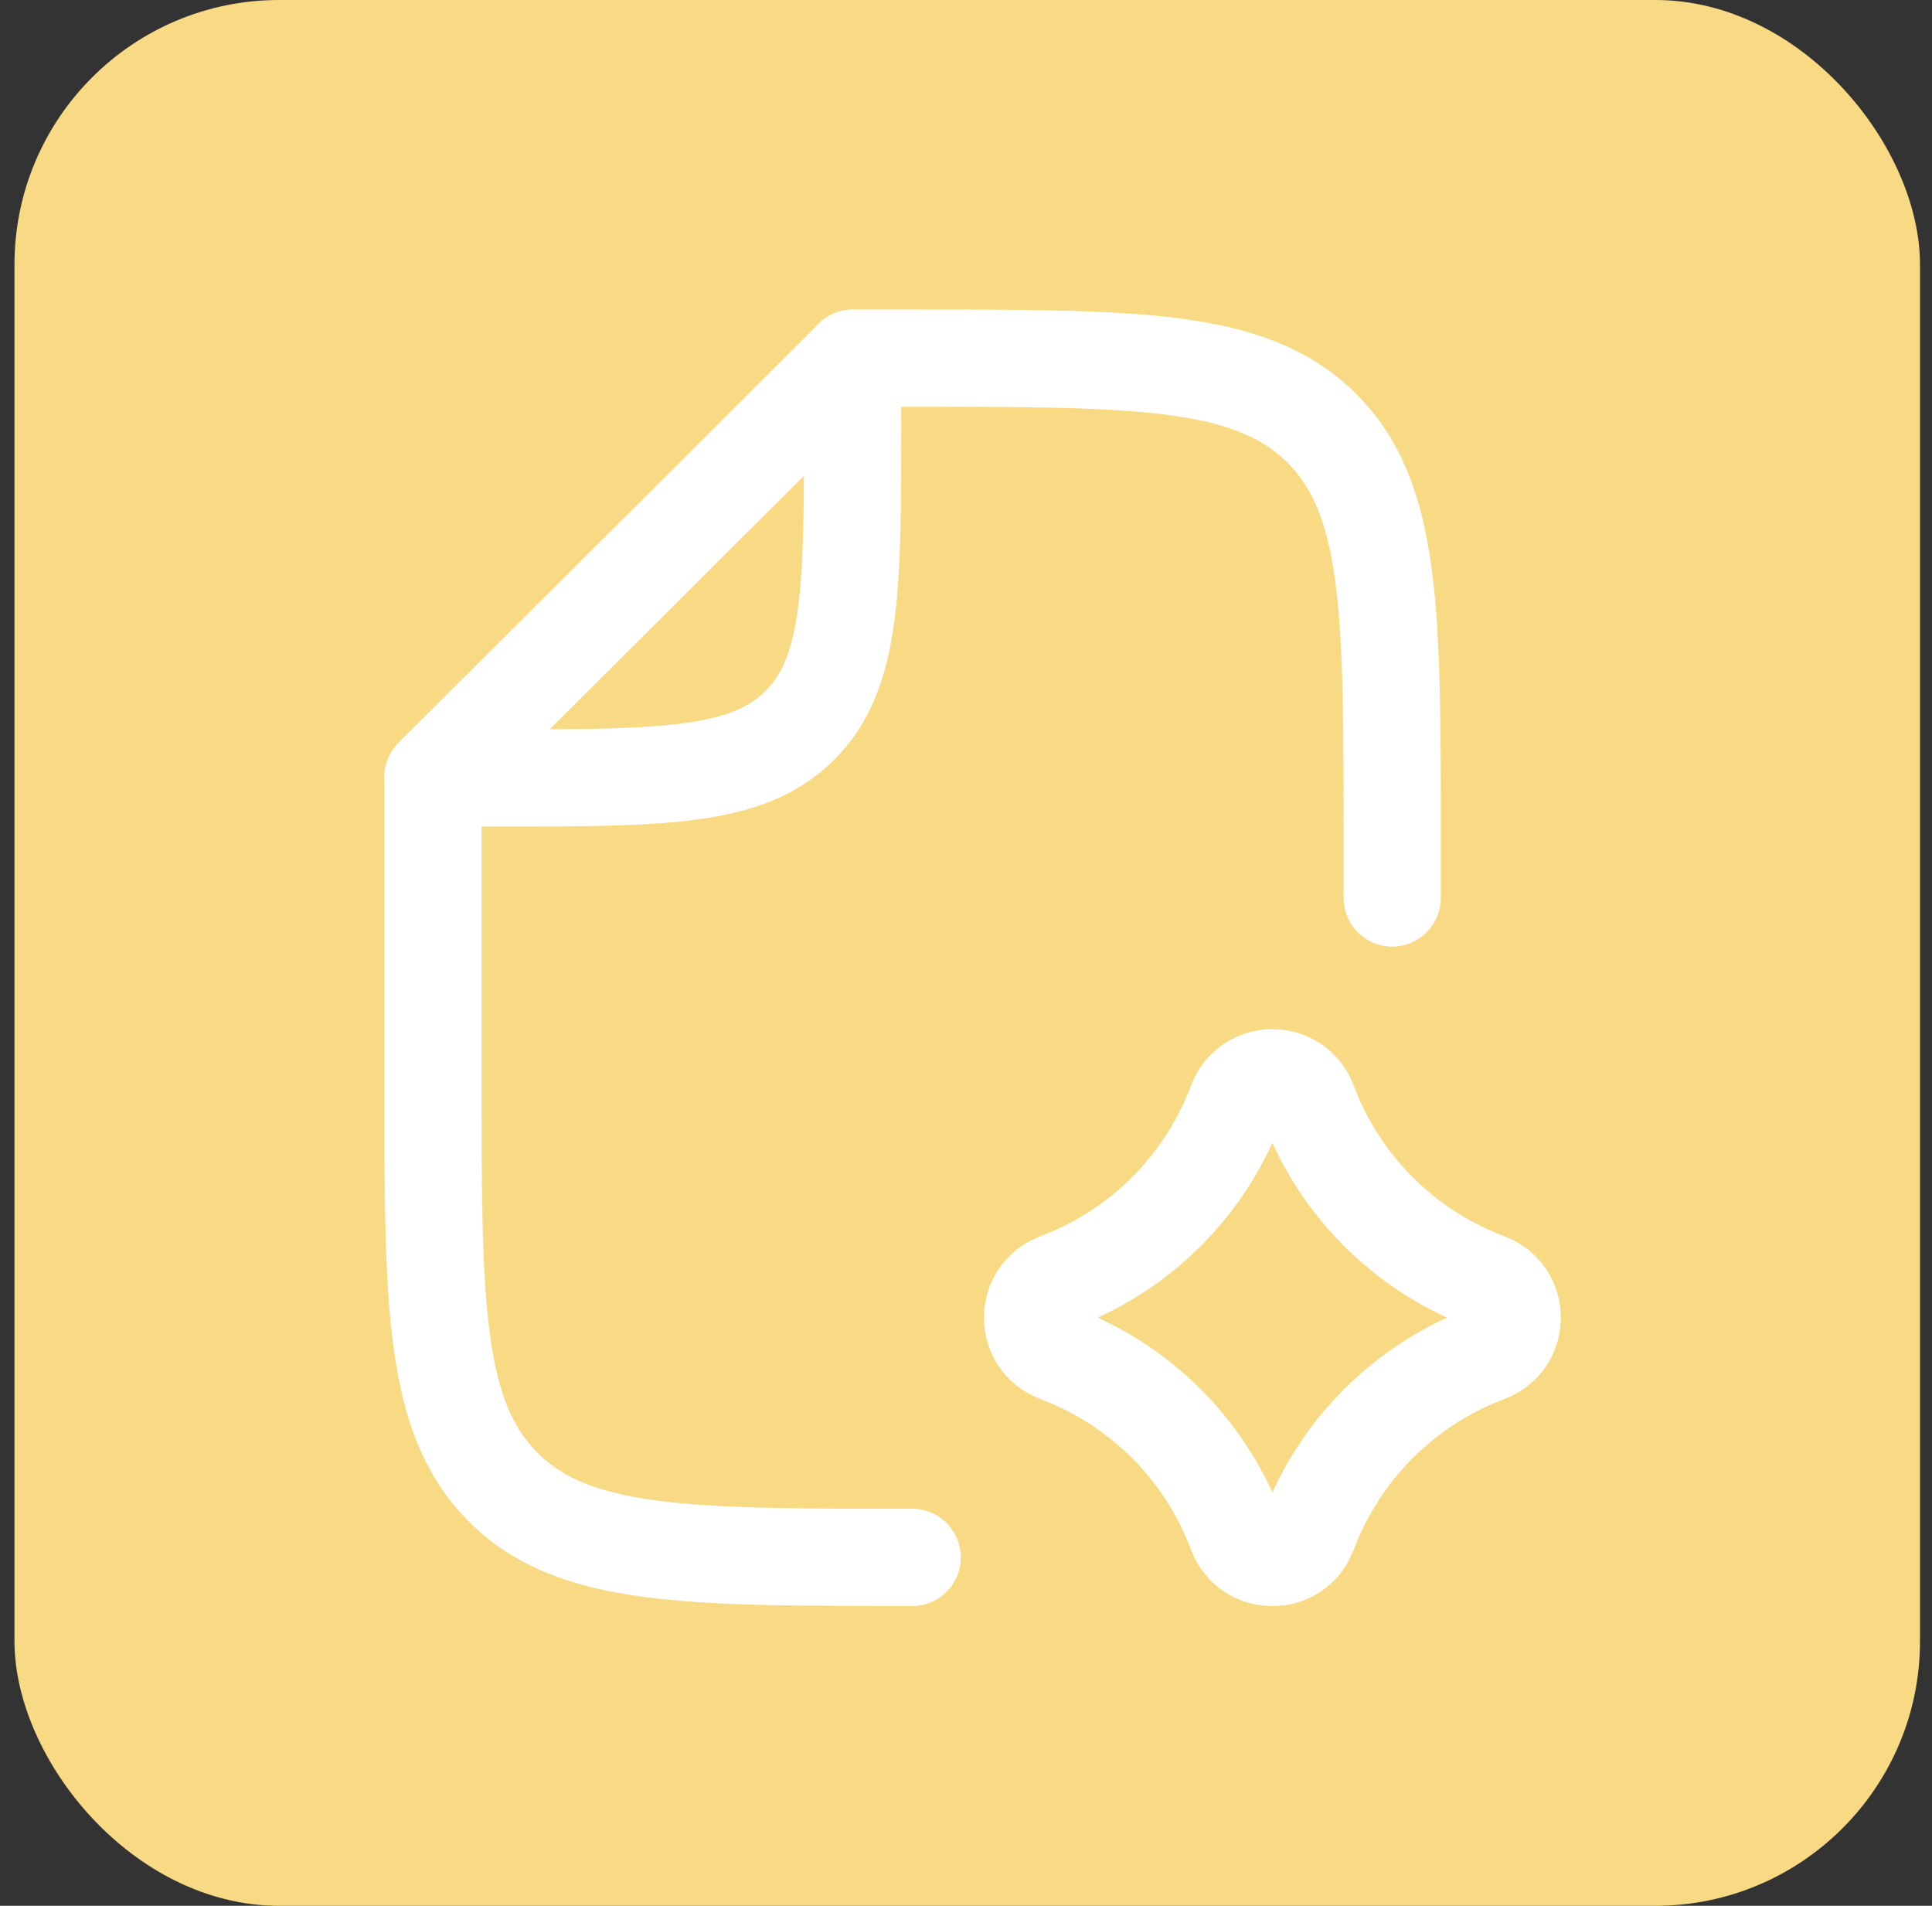
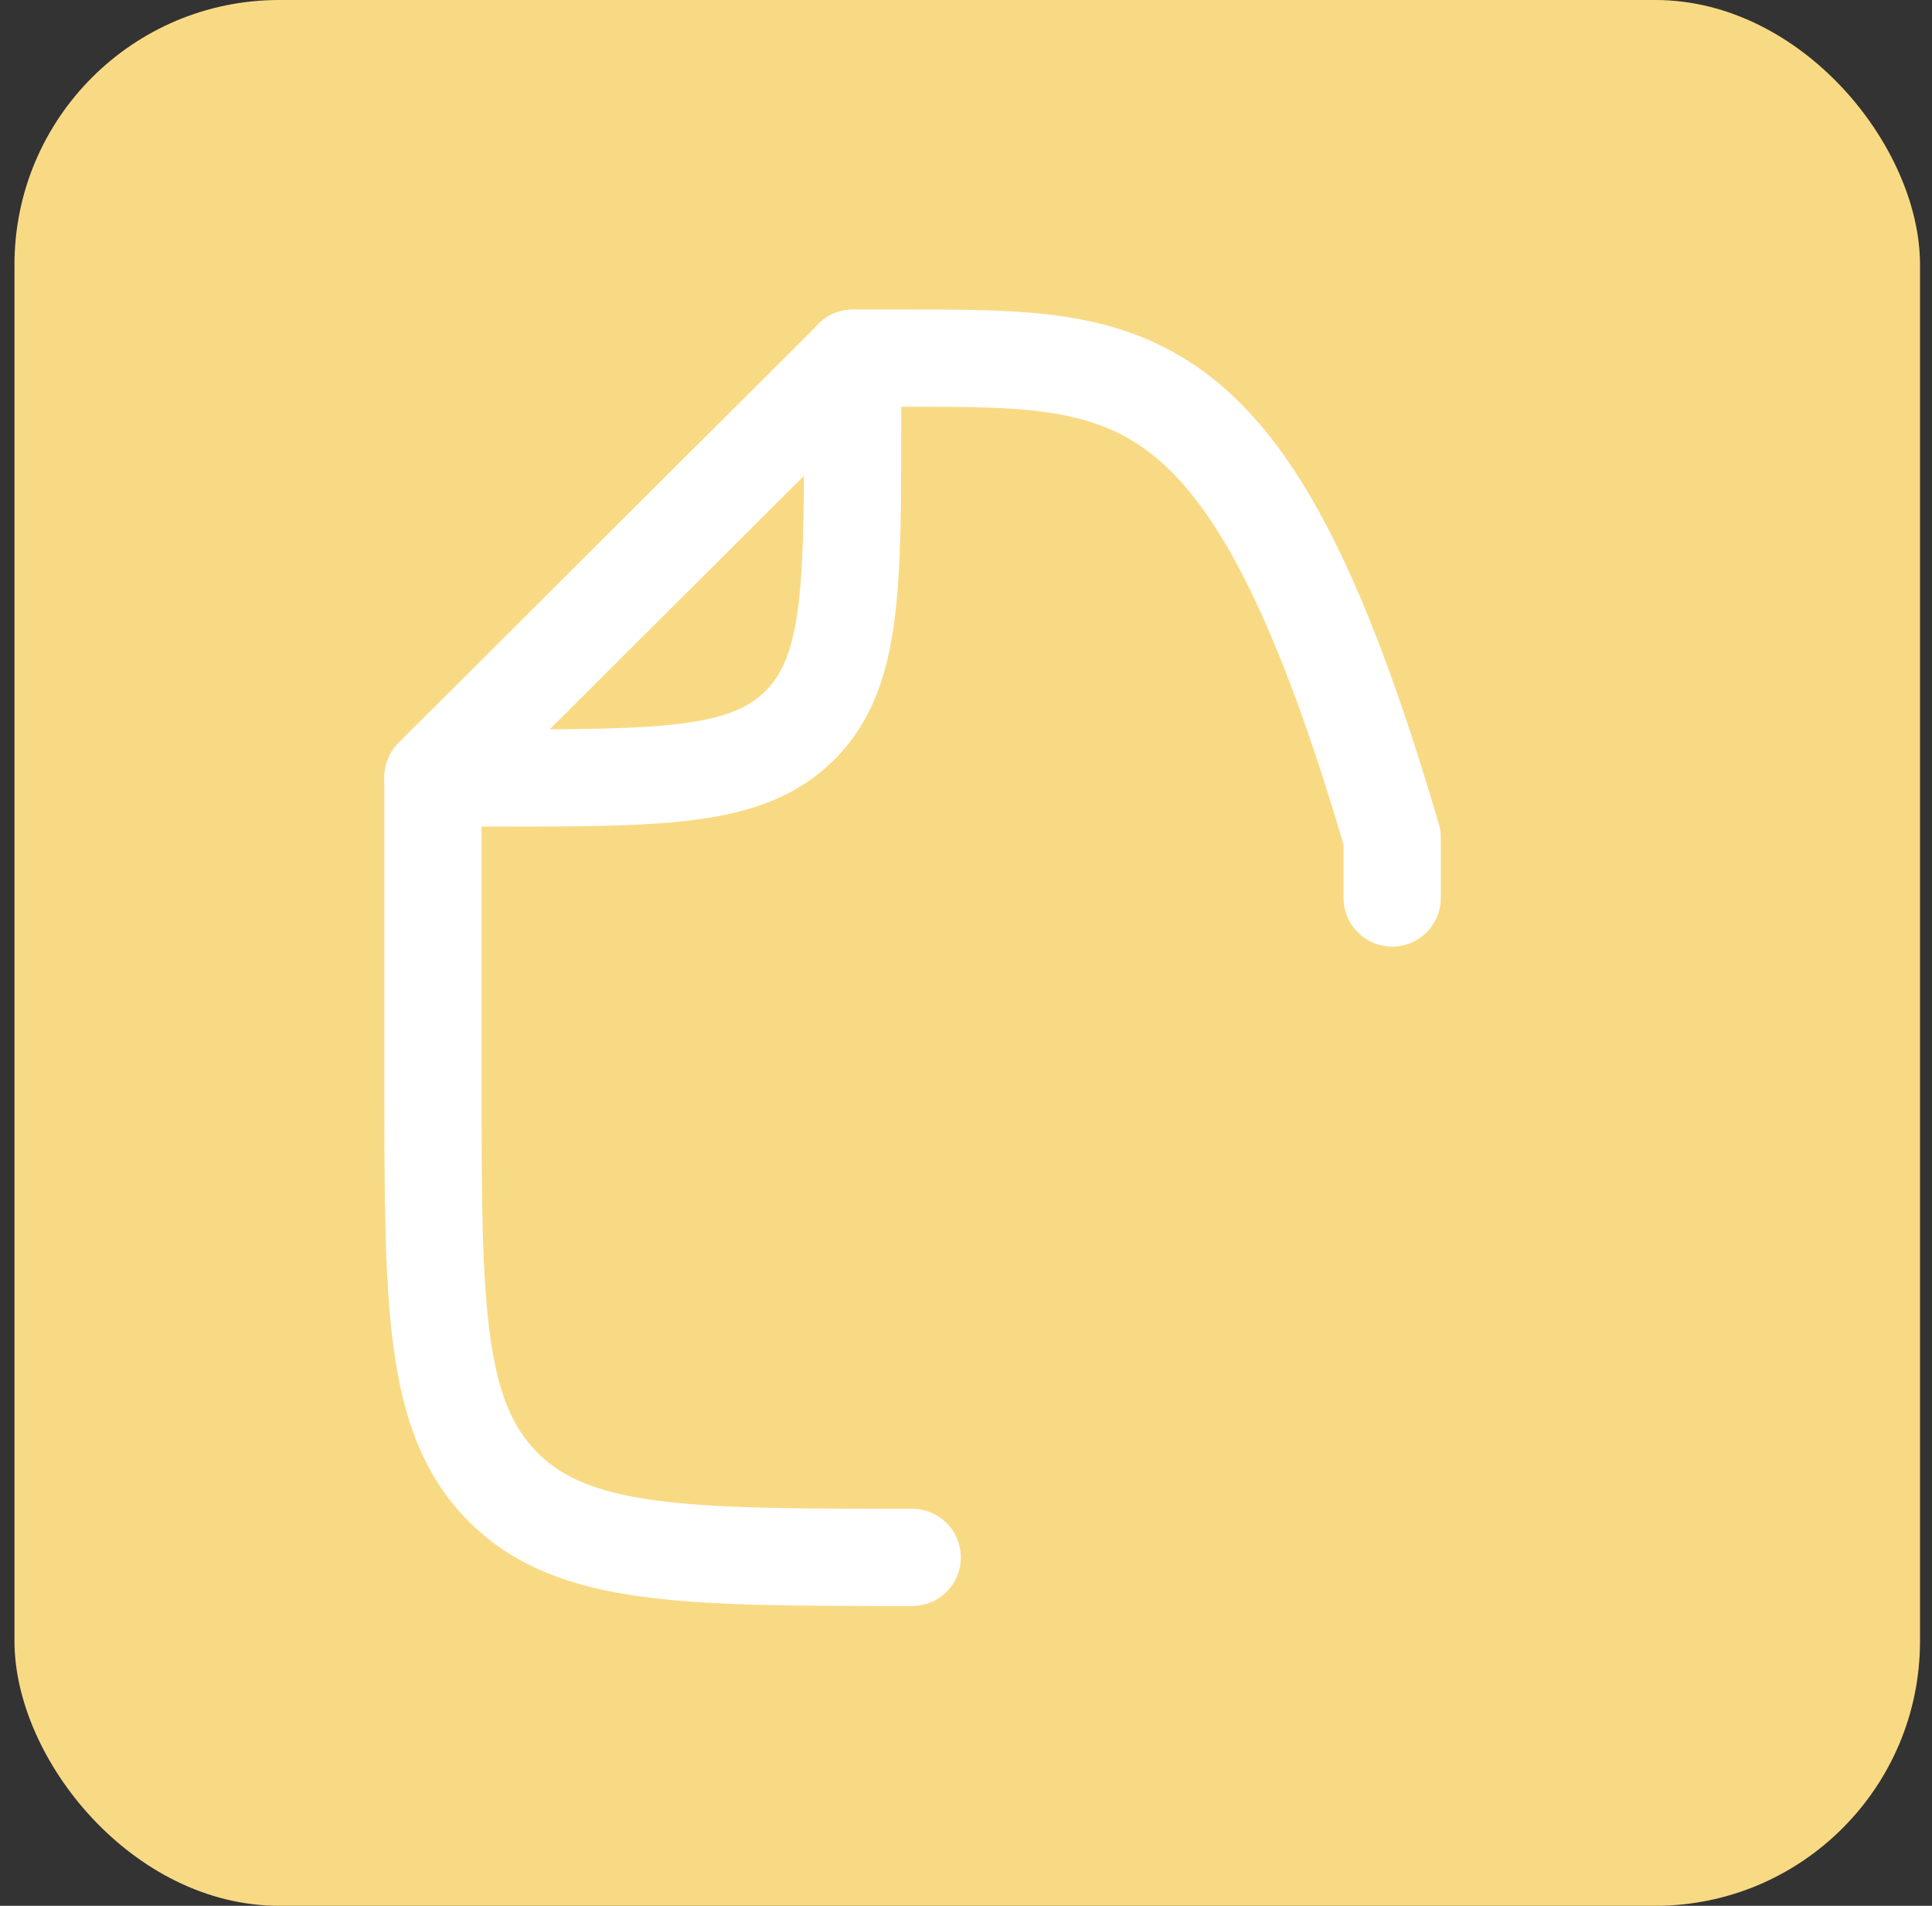
<svg xmlns="http://www.w3.org/2000/svg" width="73" height="72" viewBox="0 0 73 72" fill="none">
  <rect x="0" y="0" width="73" height="72" fill="#333333" stroke="none" />
  <rect x="0.547" width="72" height="72" rx="10" fill="#F9DA84" />
-   <path d="M52.604 33.926V31.653C52.604 23.11 52.604 18.839 49.95 16.185C47.296 13.531 43.025 13.531 34.482 13.531H32.235L16.359 29.357V40.728C16.359 49.258 16.359 53.523 19.006 56.175L19.021 56.191C21.674 58.837 25.938 58.837 34.468 58.837" stroke="white" stroke-width="3.673" stroke-linecap="round" stroke-linejoin="round" />
+   <path d="M52.604 33.926V31.653C47.296 13.531 43.025 13.531 34.482 13.531H32.235L16.359 29.357V40.728C16.359 49.258 16.359 53.523 19.006 56.175L19.021 56.191C21.674 58.837 25.938 58.837 34.468 58.837" stroke="white" stroke-width="3.673" stroke-linecap="round" stroke-linejoin="round" />
  <path d="M16.359 29.392H18.625C25.032 29.392 28.236 29.392 30.226 27.402C32.217 25.411 32.217 22.208 32.217 15.8V13.535" stroke="white" stroke-width="3.673" stroke-linecap="round" stroke-linejoin="round" />
-   <path d="M46.733 57.927C47.214 59.146 48.939 59.146 49.42 57.927L49.504 57.716C50.678 54.738 53.035 52.381 56.012 51.207L56.224 51.123C57.443 50.643 57.443 48.917 56.224 48.437L56.012 48.353C53.035 47.179 50.678 44.822 49.504 41.844L49.42 41.633C48.939 40.414 47.214 40.414 46.733 41.633L46.65 41.844C45.476 44.822 43.119 47.179 40.141 48.353L39.93 48.437C38.711 48.917 38.711 50.643 39.93 51.123L40.141 51.207C43.119 52.381 45.476 54.738 46.65 57.716L46.733 57.927Z" stroke="white" stroke-width="3.673" stroke-linecap="round" stroke-linejoin="round" />
</svg>